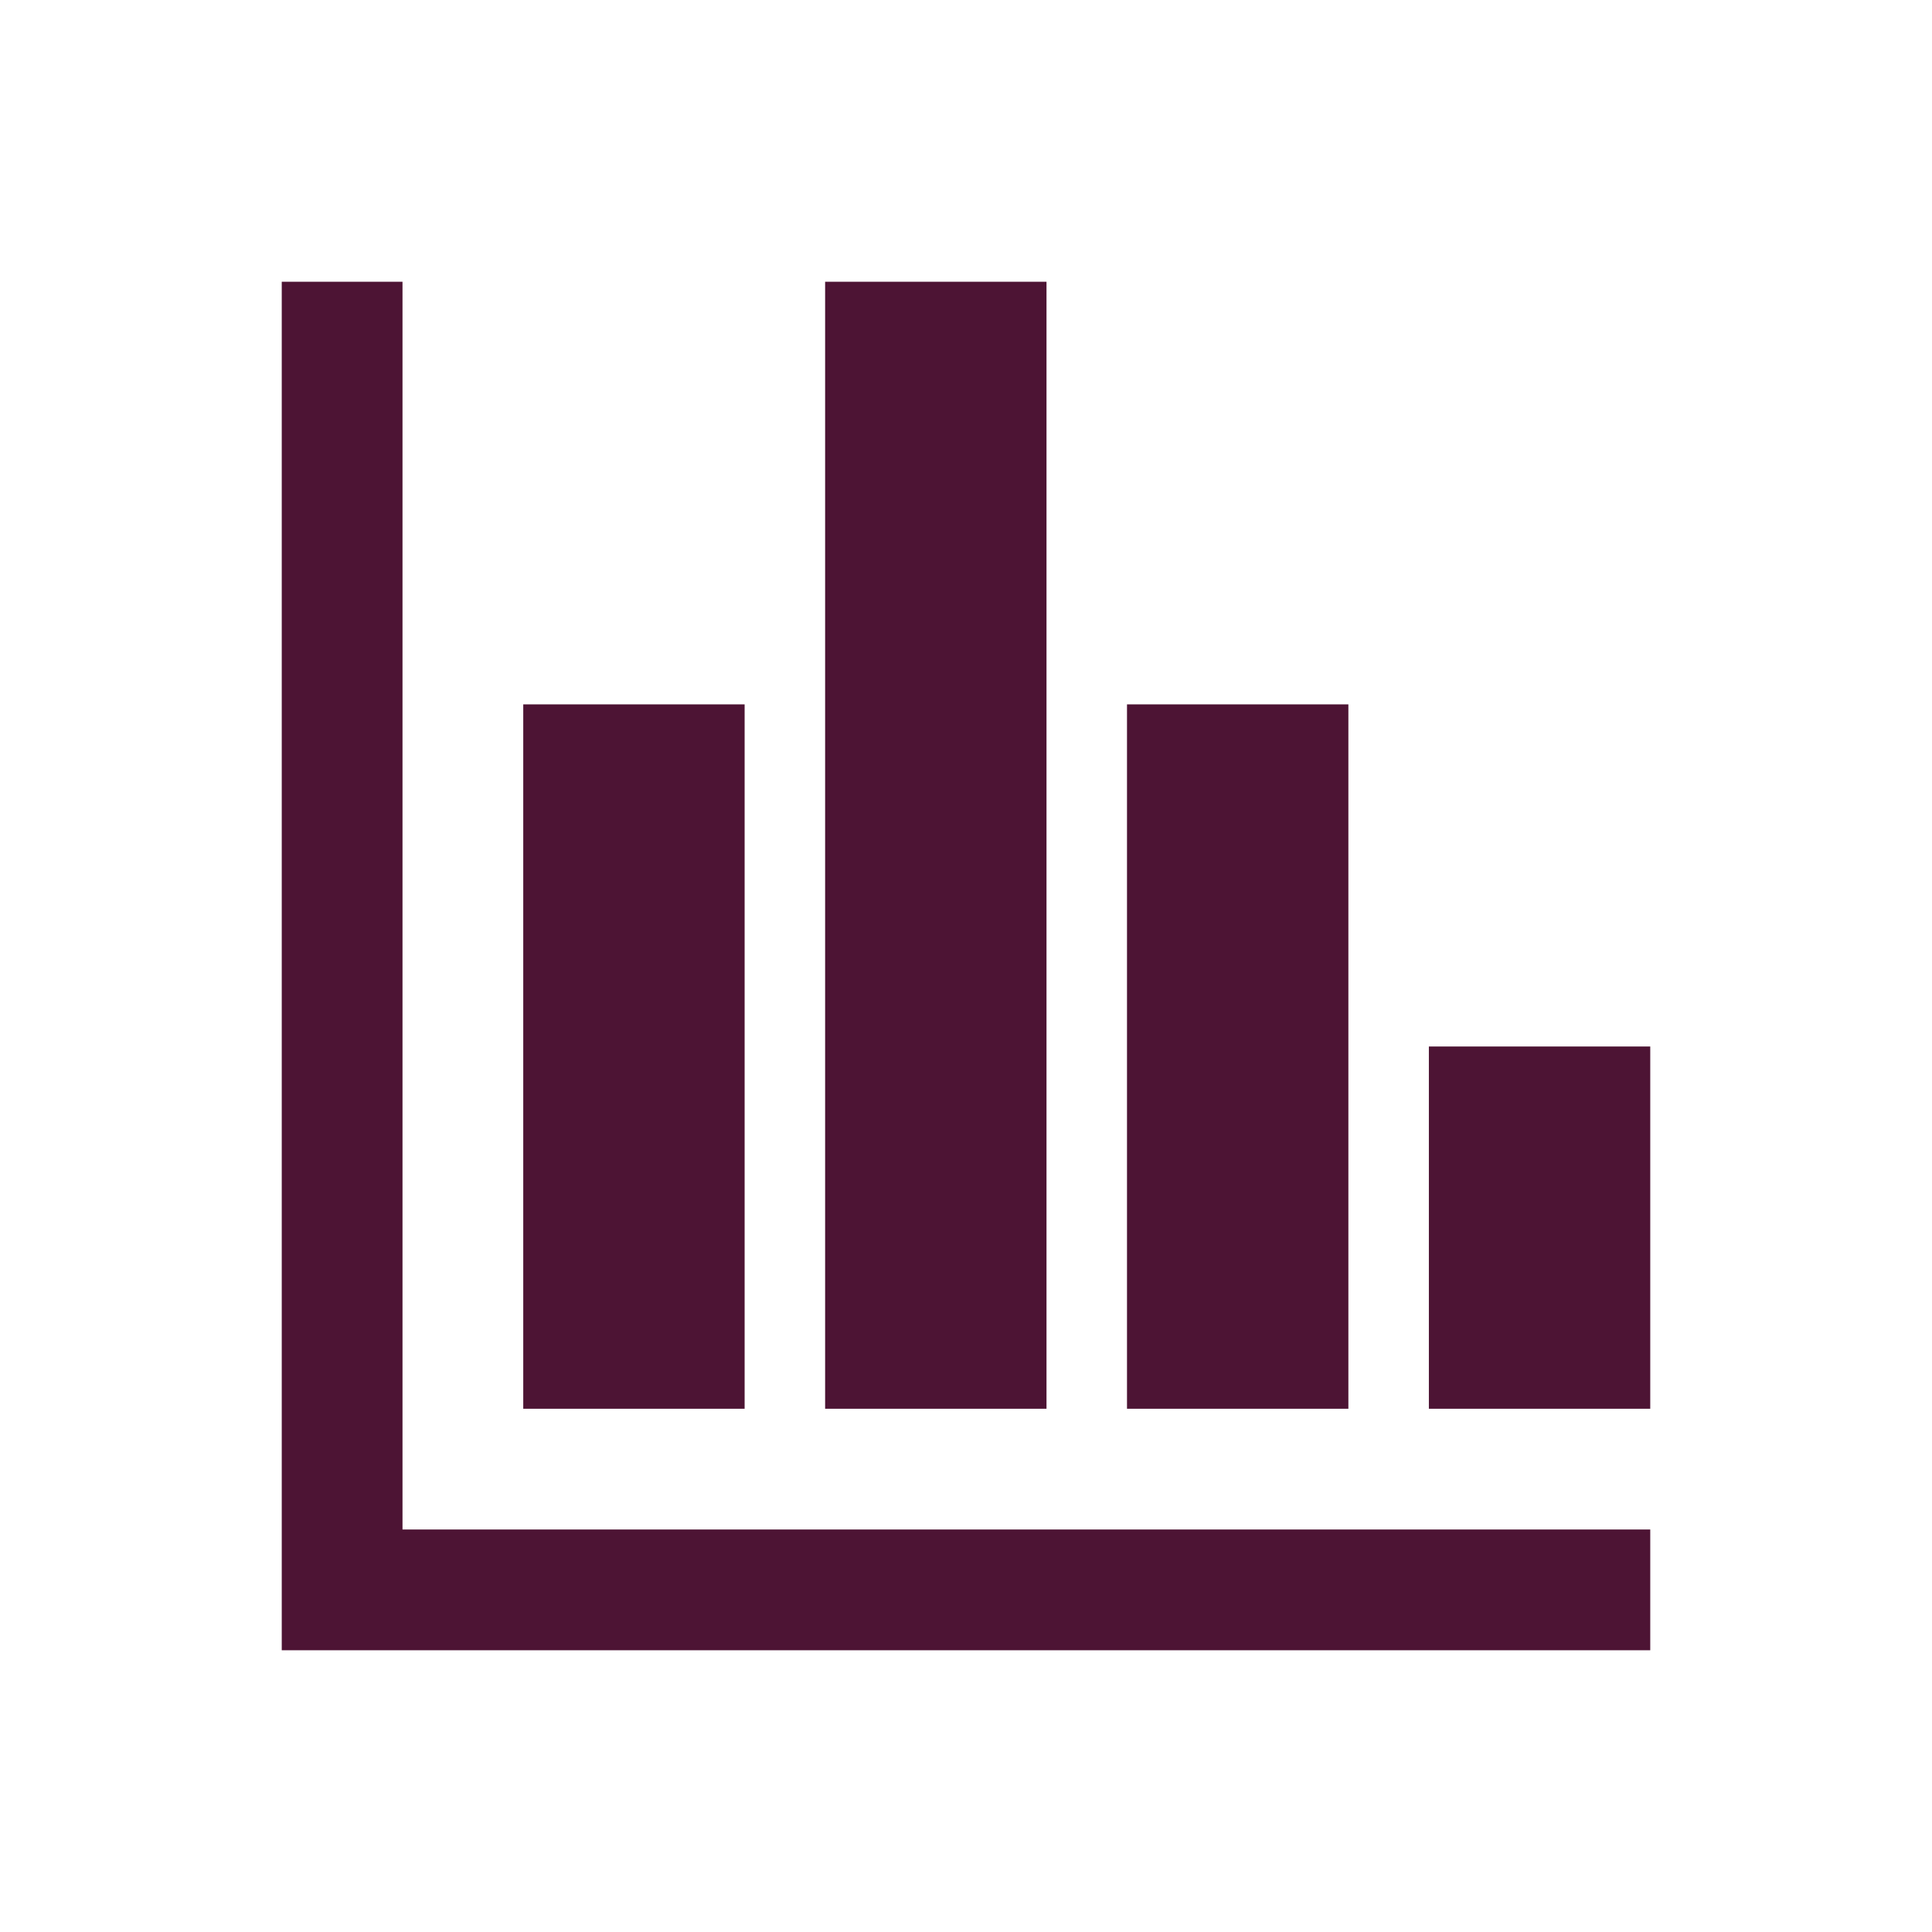
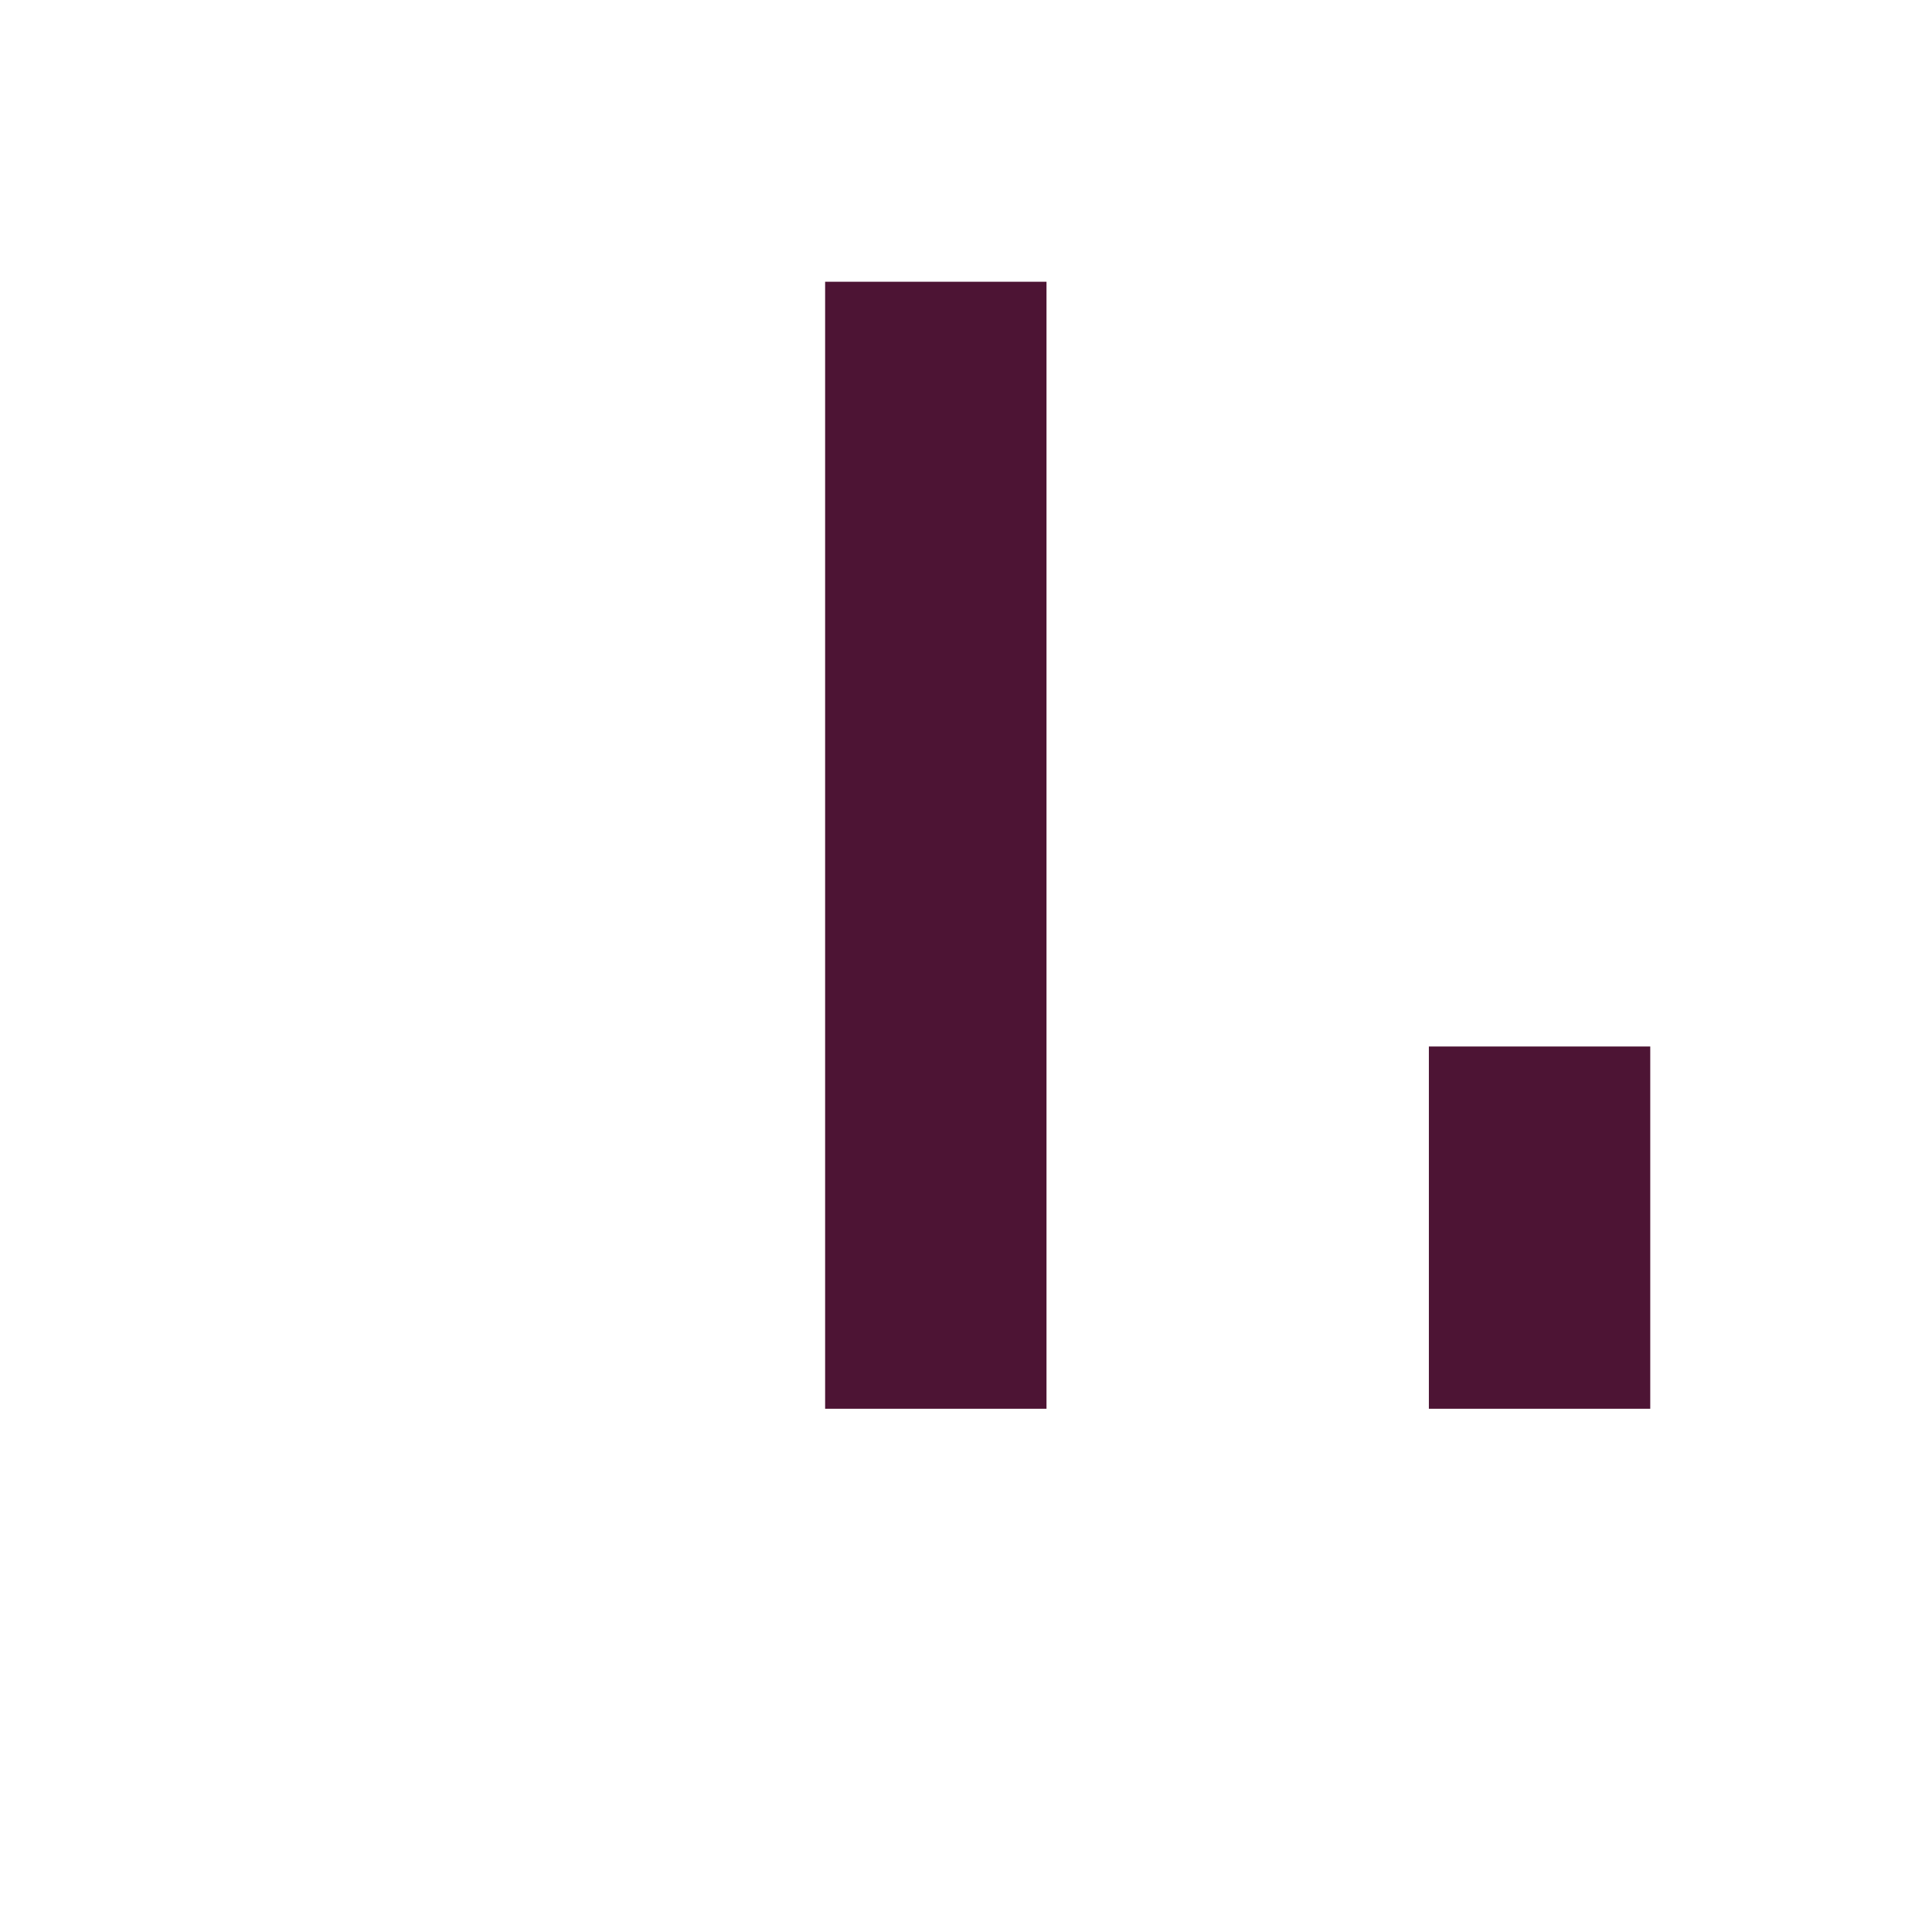
<svg xmlns="http://www.w3.org/2000/svg" width="96" height="96" xml:space="preserve" overflow="hidden">
  <defs>
    <clipPath id="clip0">
      <rect x="0" y="0" width="96" height="96" />
    </clipPath>
  </defs>
  <g clip-path="url(#clip0)">
-     <path d="M20 14 14 14 14 82 82 82 82 76 20 76Z" fill="#4D1434" />
-     <path d="M26 35 37 35 37 70 26 70Z" fill="#4D1434" />
    <path d="M41 14 52 14 52 70 41 70Z" fill="#4D1434" />
-     <path d="M56 35 67 35 67 70 56 70Z" fill="#4D1434" />
    <path d="M71 52 82 52 82 70 71 70Z" fill="#4D1434" />
  </g>
</svg>